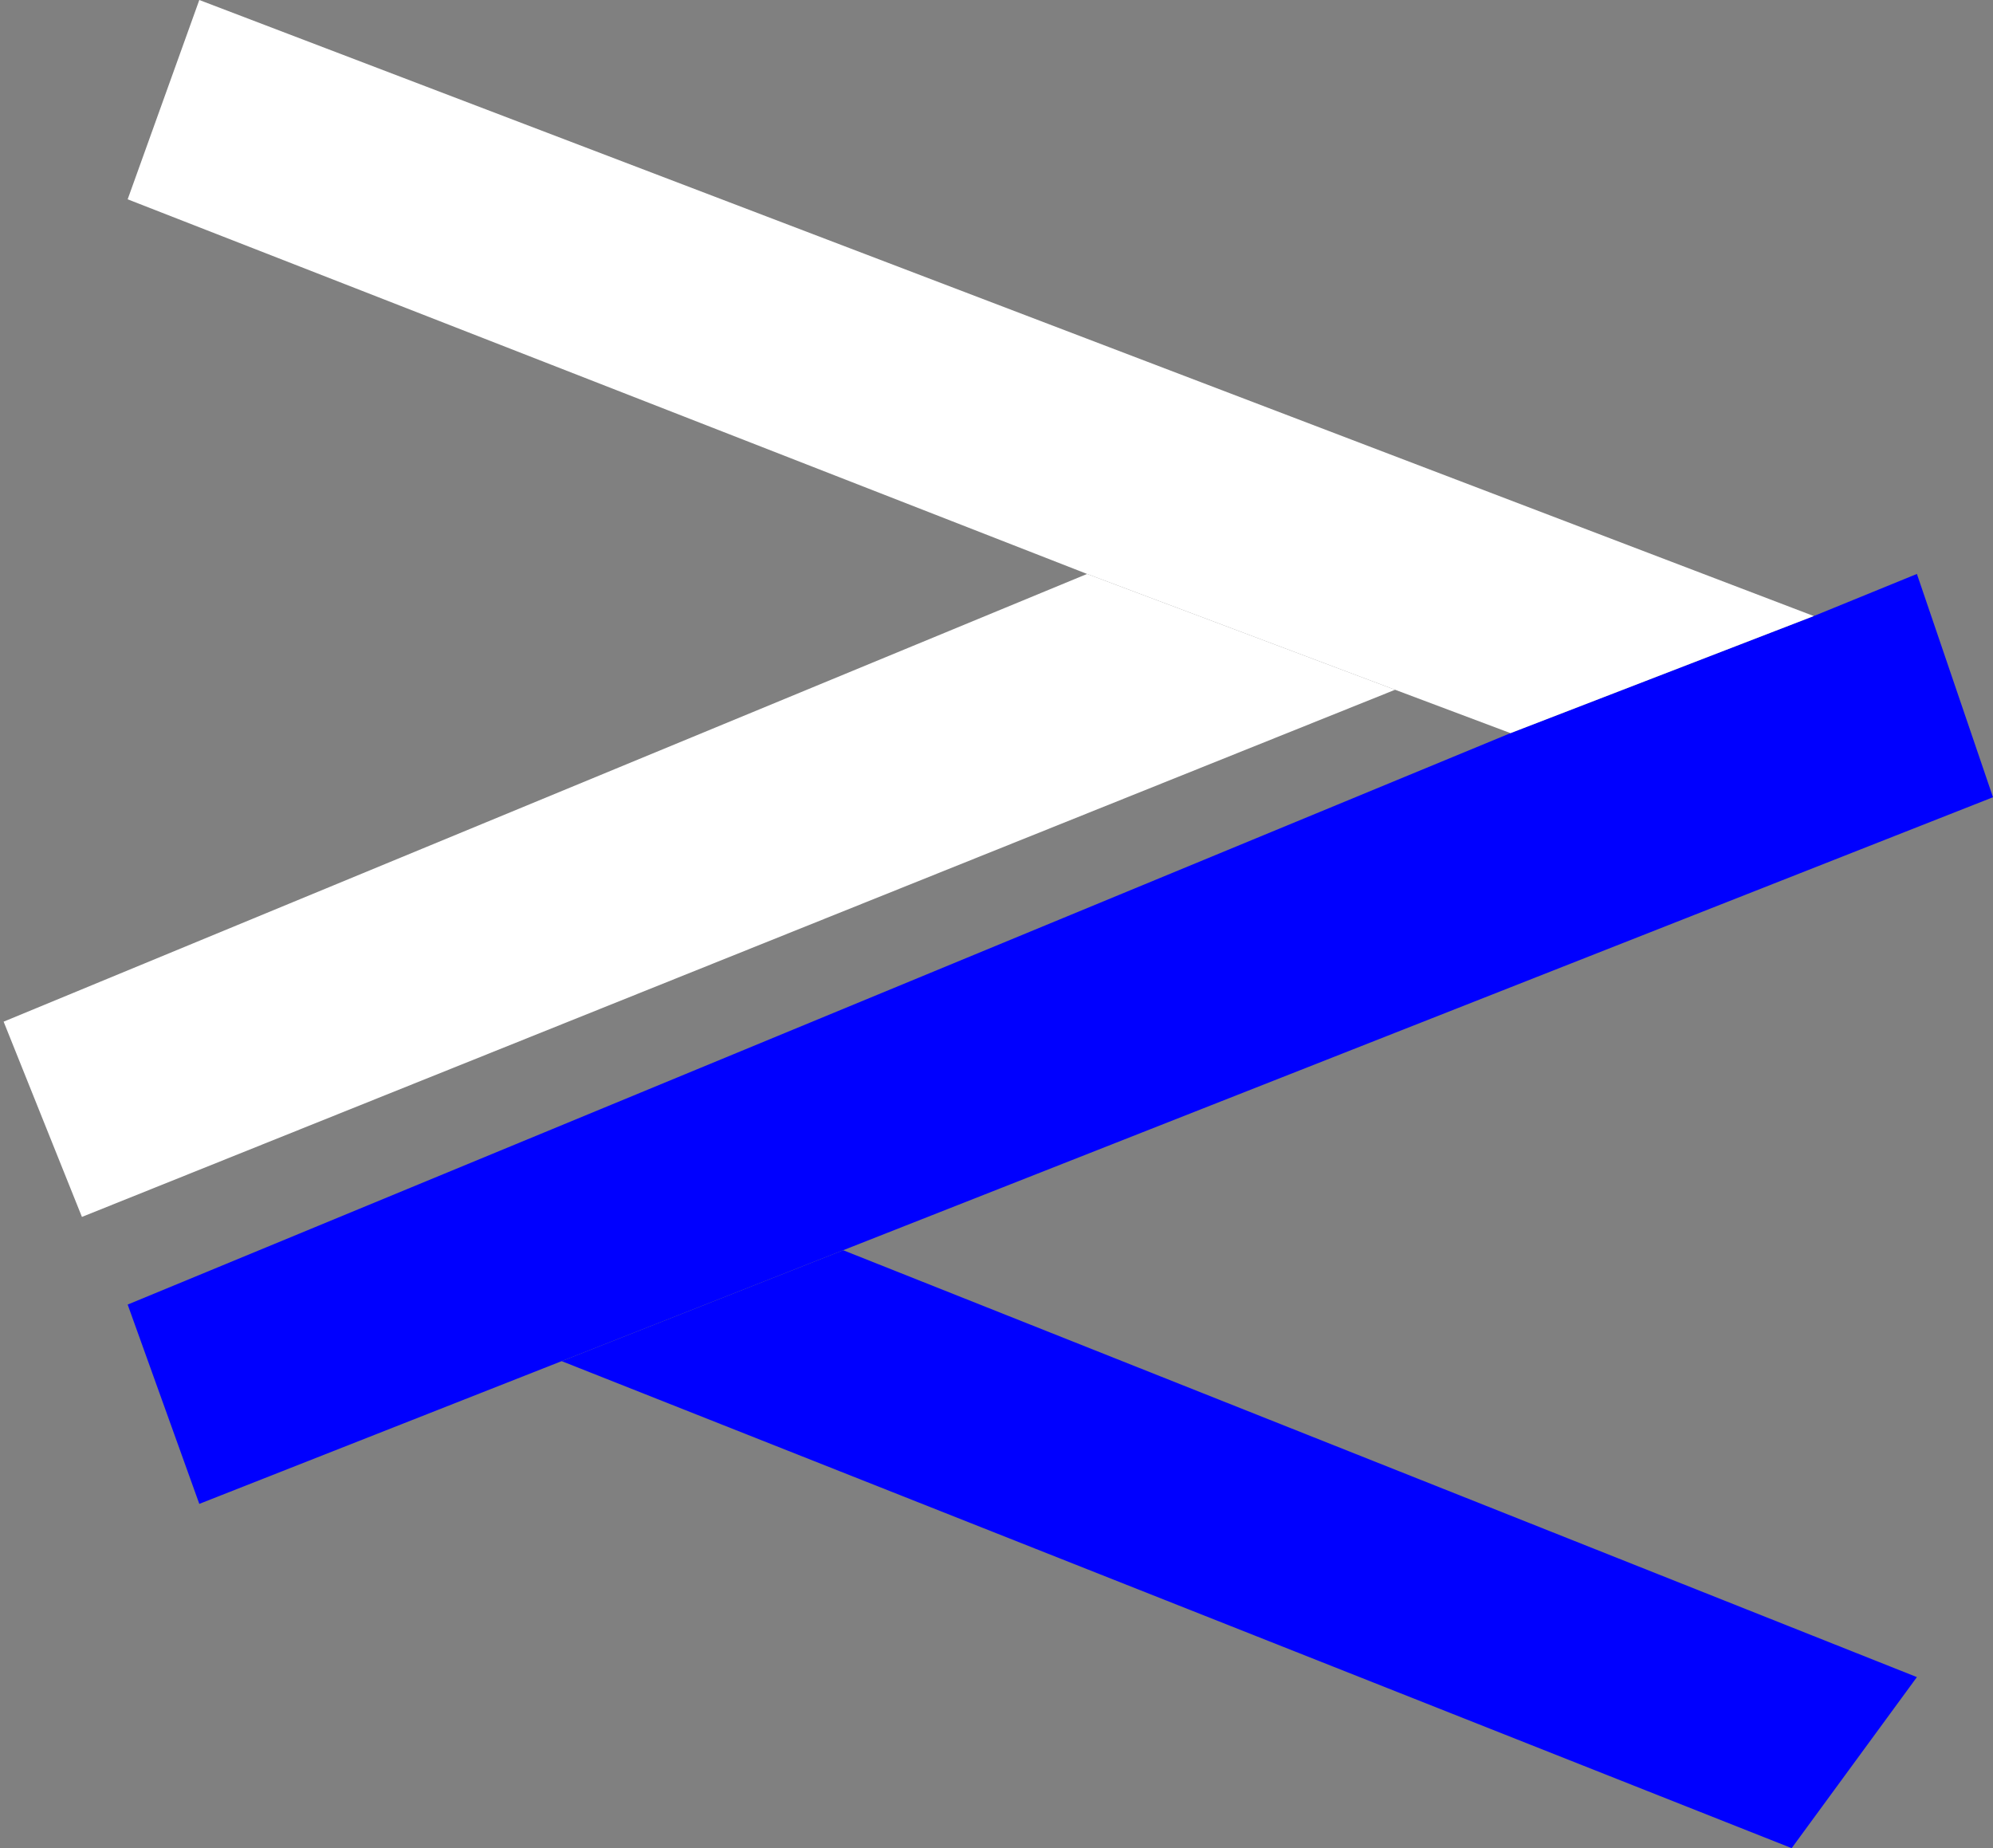
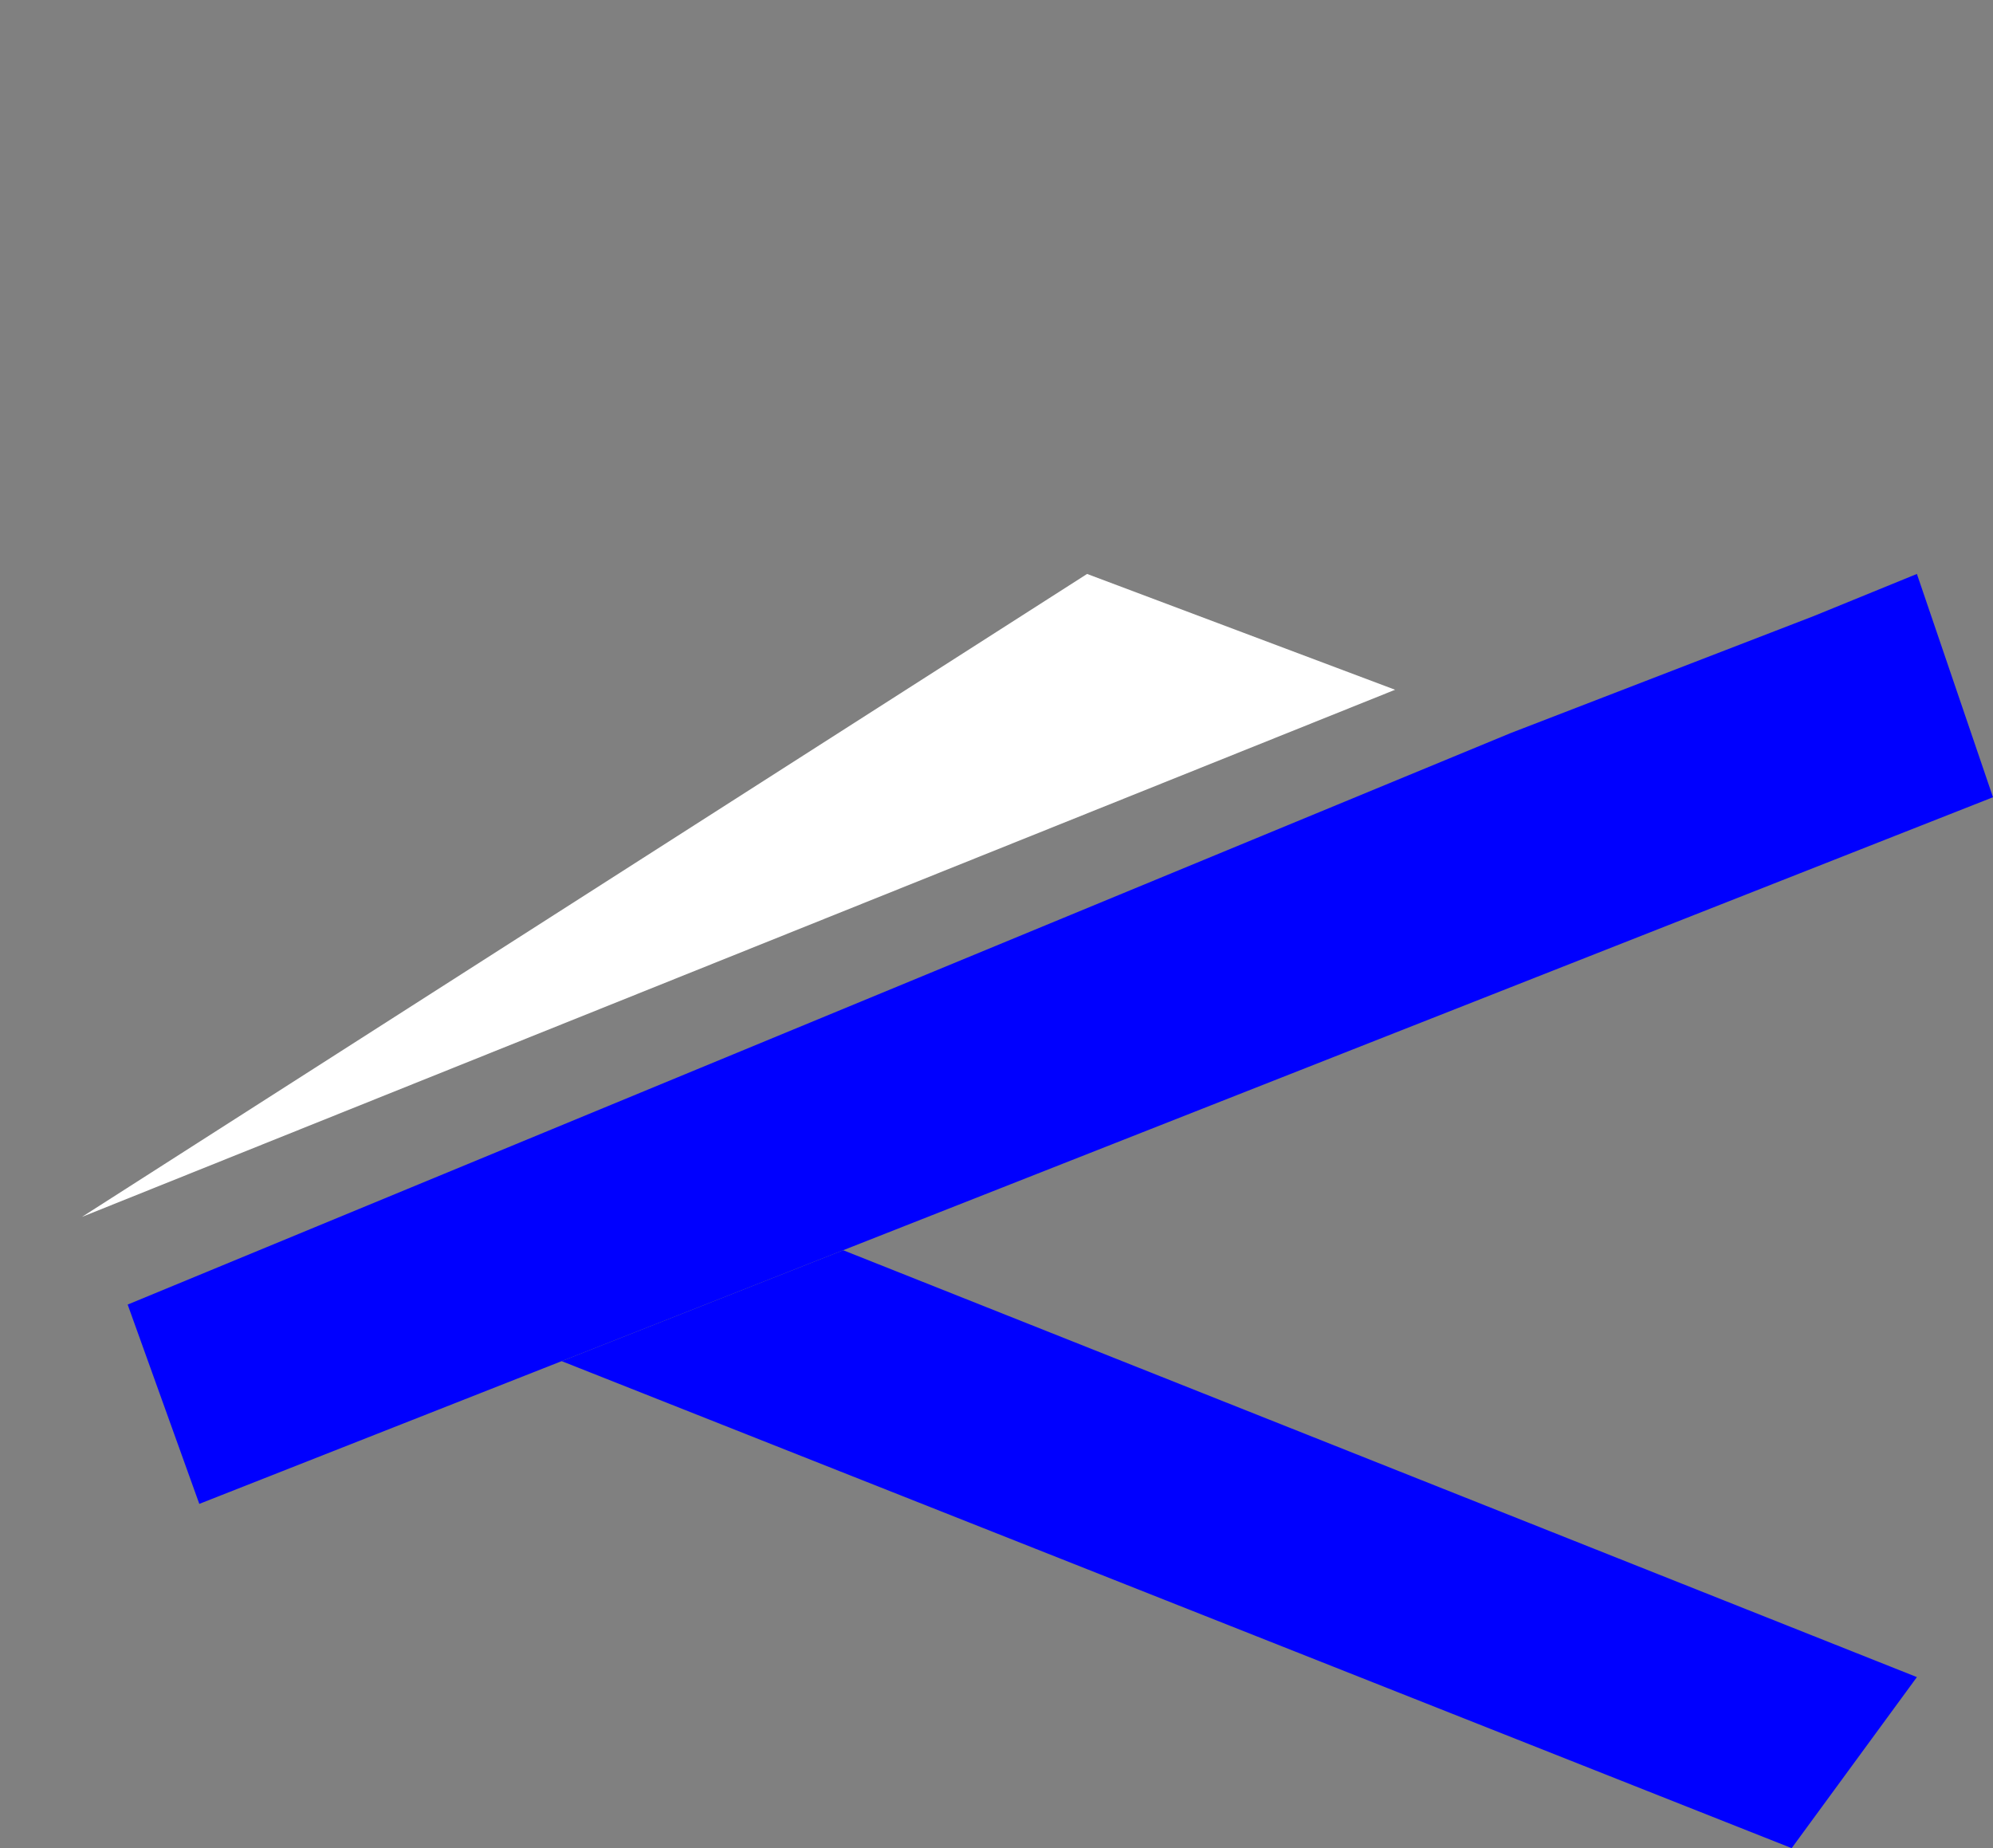
<svg xmlns="http://www.w3.org/2000/svg" width="55" height="51" viewBox="0 0 55 51" fill="none">
  <rect x="0" y="0" width="55" height="51" fill="#808080" stroke="none" />
  <path d="M23.269 34.5L15.5 37.561L49.444 51L52.9 46.28L23.269 34.5Z" fill="#0000FF" />
  <path d="M5.5 41.5L15.5 37.561L23.269 34.5L55 22L52.9 15.838L50.054 17L41.685 20.231L3.523 36L5.5 41.5Z" fill="#0000FF" />
-   <path d="M41.685 20.231L50.054 17L5.5 0L3.523 5.5L30 15.838L38.5 19.034L41.685 20.231Z" fill="white" />
-   <path d="M2.261 33.581L38.5 19.034L30 15.838L0.1 28.193L2.261 33.581Z" fill="white" />
+   <path d="M2.261 33.581L38.5 19.034L30 15.838L2.261 33.581Z" fill="white" />
</svg>